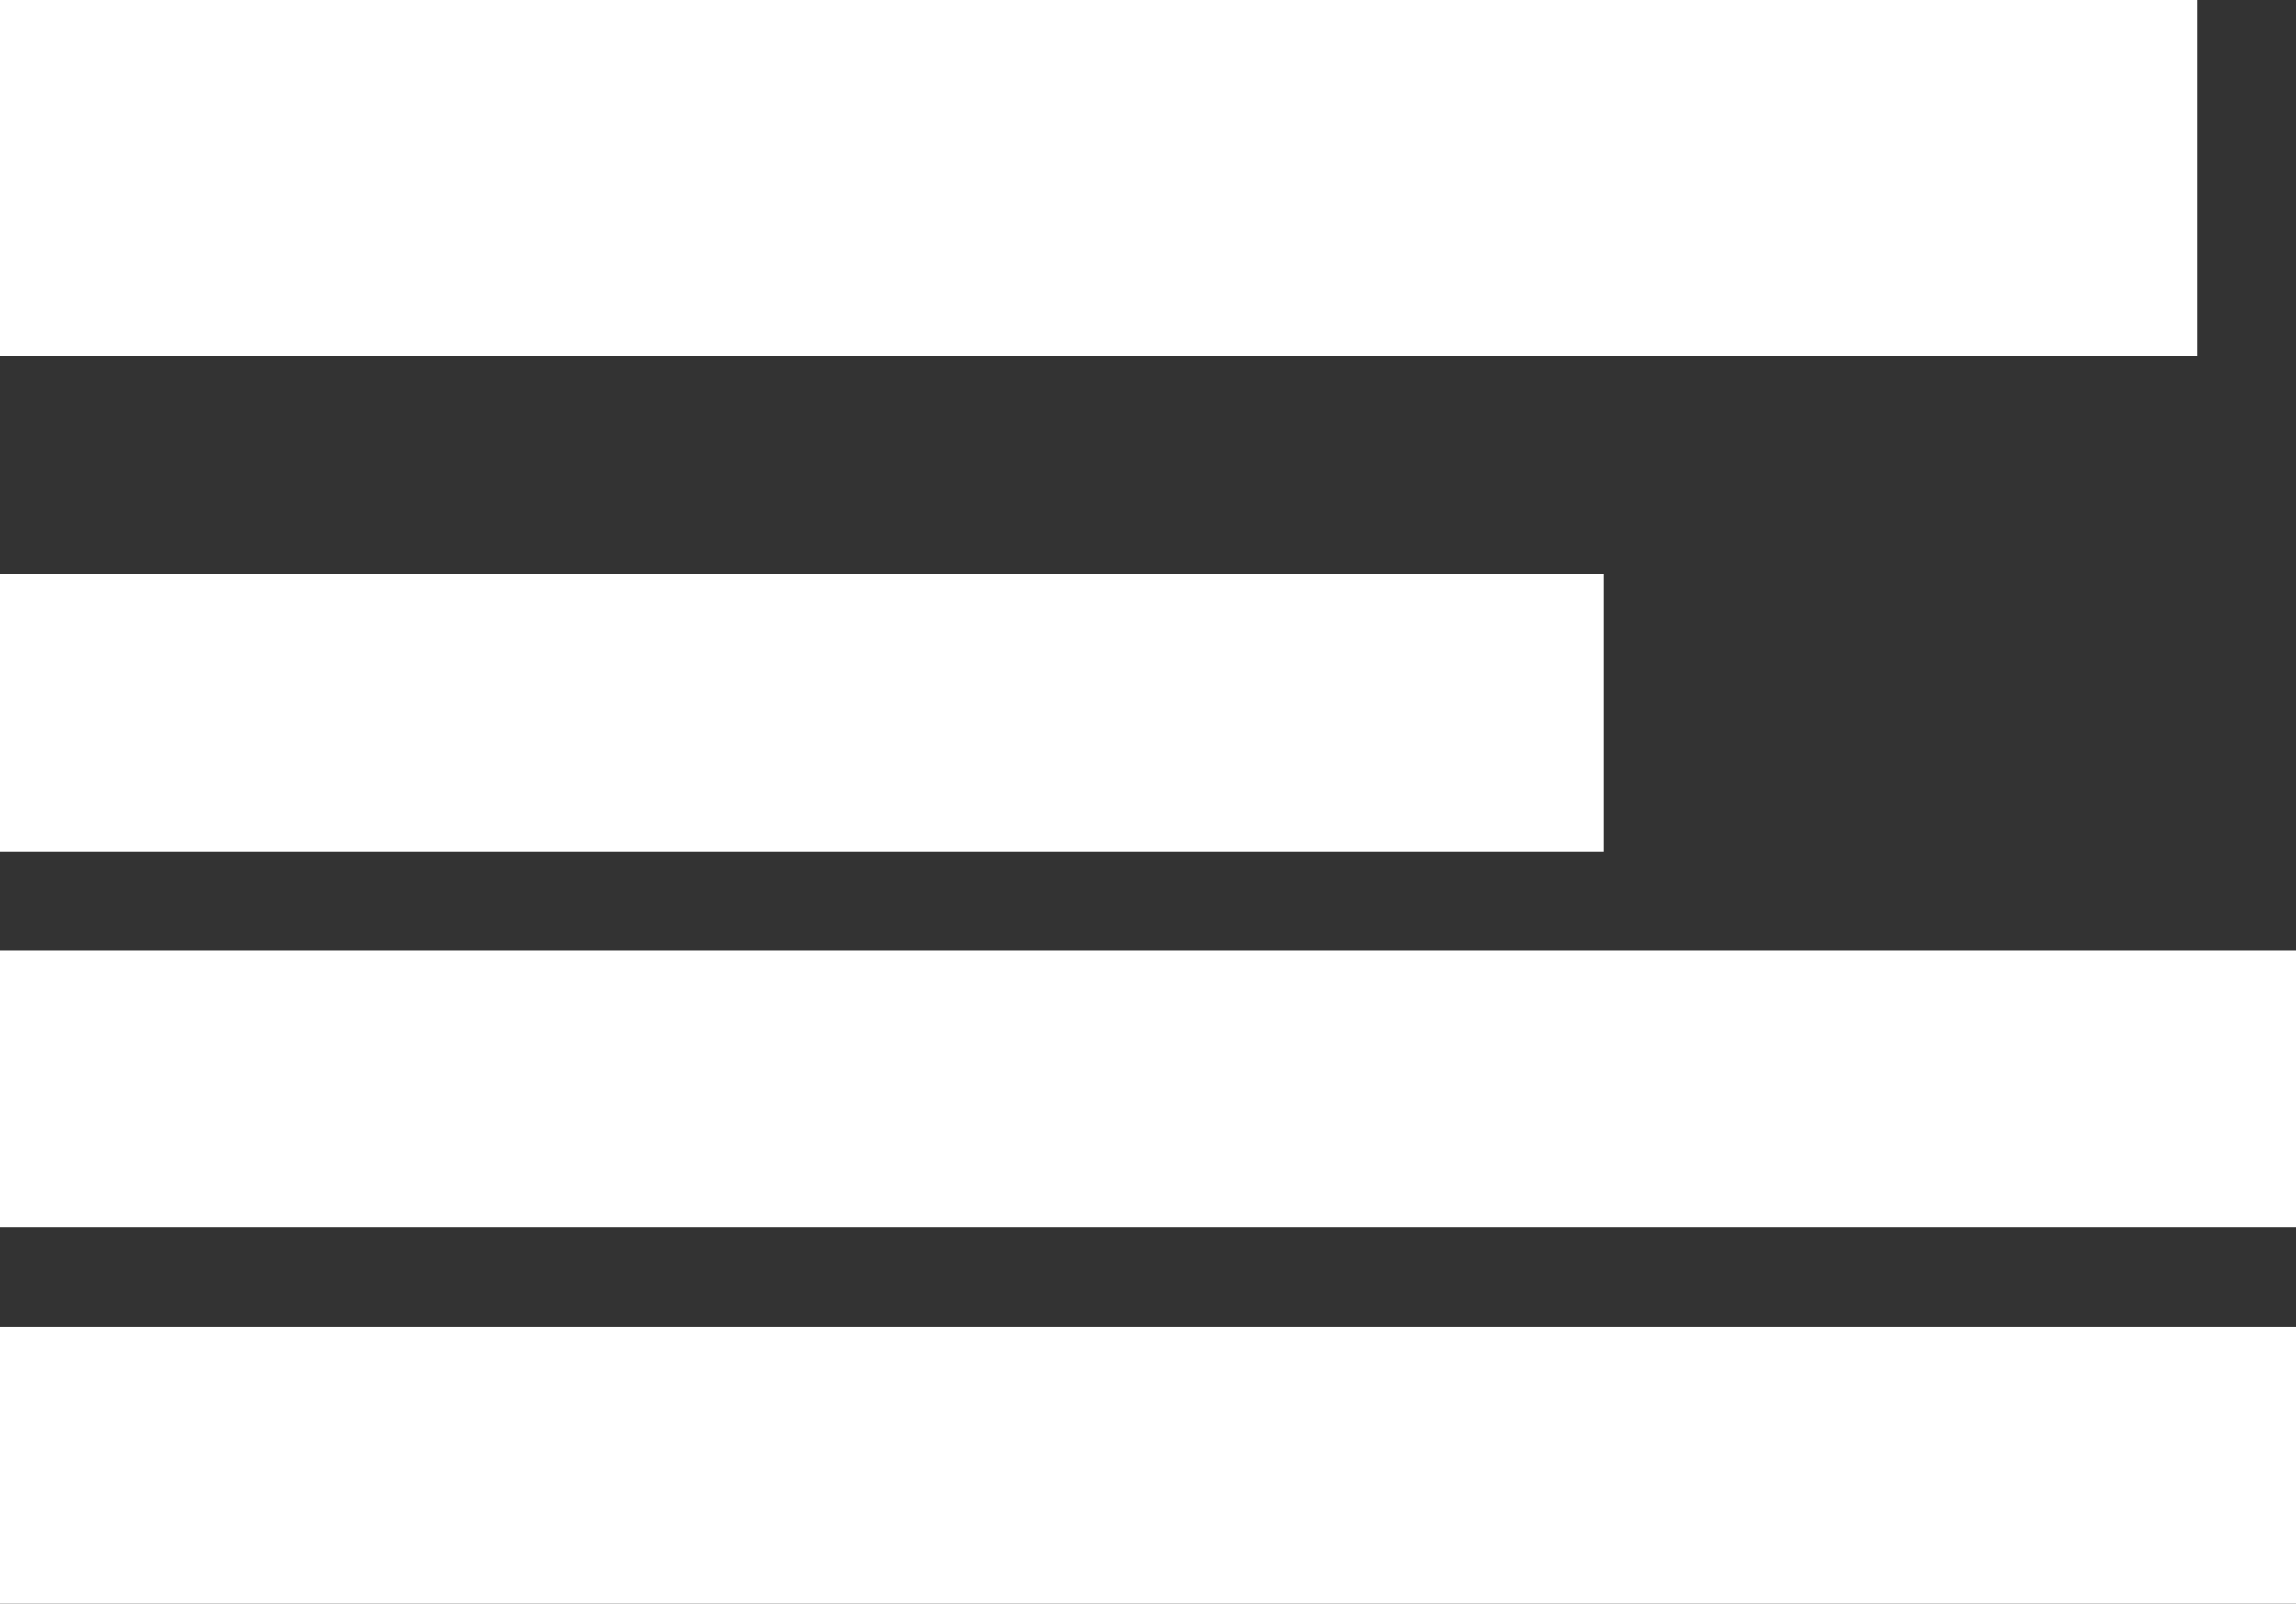
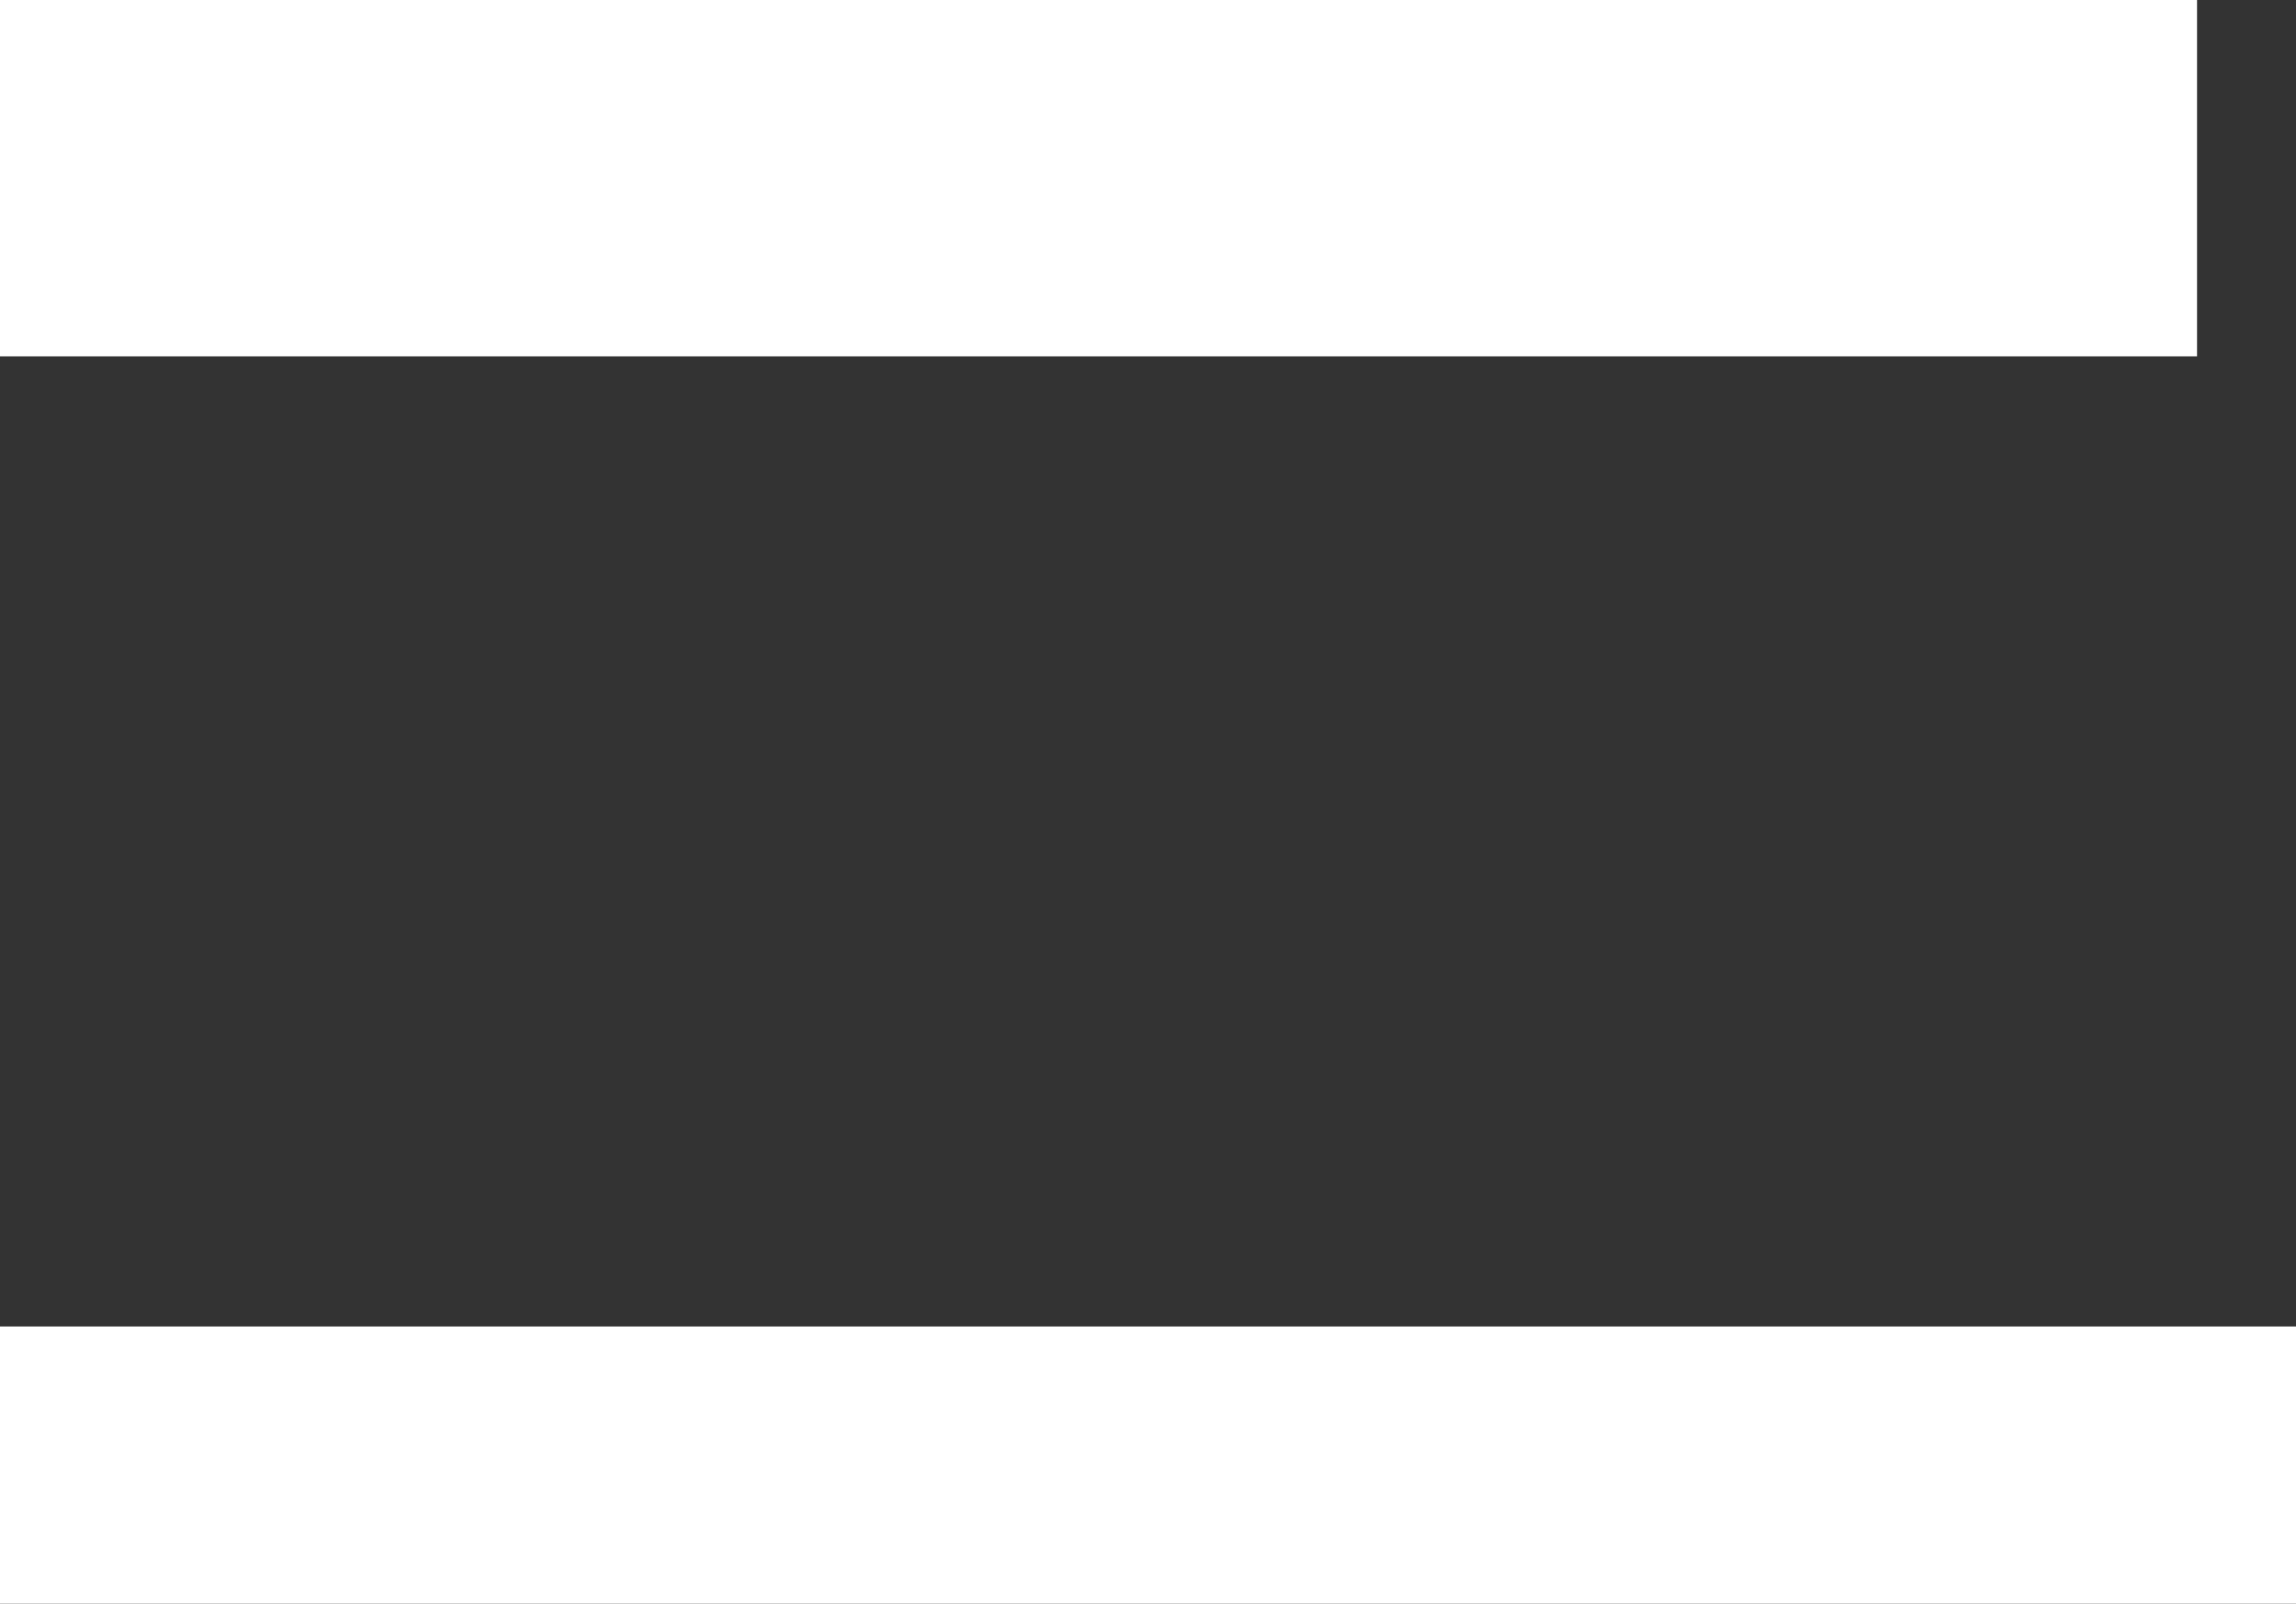
<svg xmlns="http://www.w3.org/2000/svg" id="_編集モード" data-name="編集モード" viewBox="0 0 116 81">
  <rect x="0" y="0" width="116" height="81" fill="#333333" stroke="none" />
  <defs>
    <style>
      .cls-1 {
        fill: #fff;
      }
    </style>
  </defs>
  <rect id="_長方形_1610" data-name="長方形 1610" class="cls-1" width="111" height="18" />
-   <rect id="_長方形_1611" data-name="長方形 1611" class="cls-1" y="29" width="81" height="14" />
-   <rect id="_長方形_1612" data-name="長方形 1612" class="cls-1" y="48" width="116" height="14" />
  <rect id="_長方形_1613" data-name="長方形 1613" class="cls-1" y="67" width="116" height="14" />
</svg>